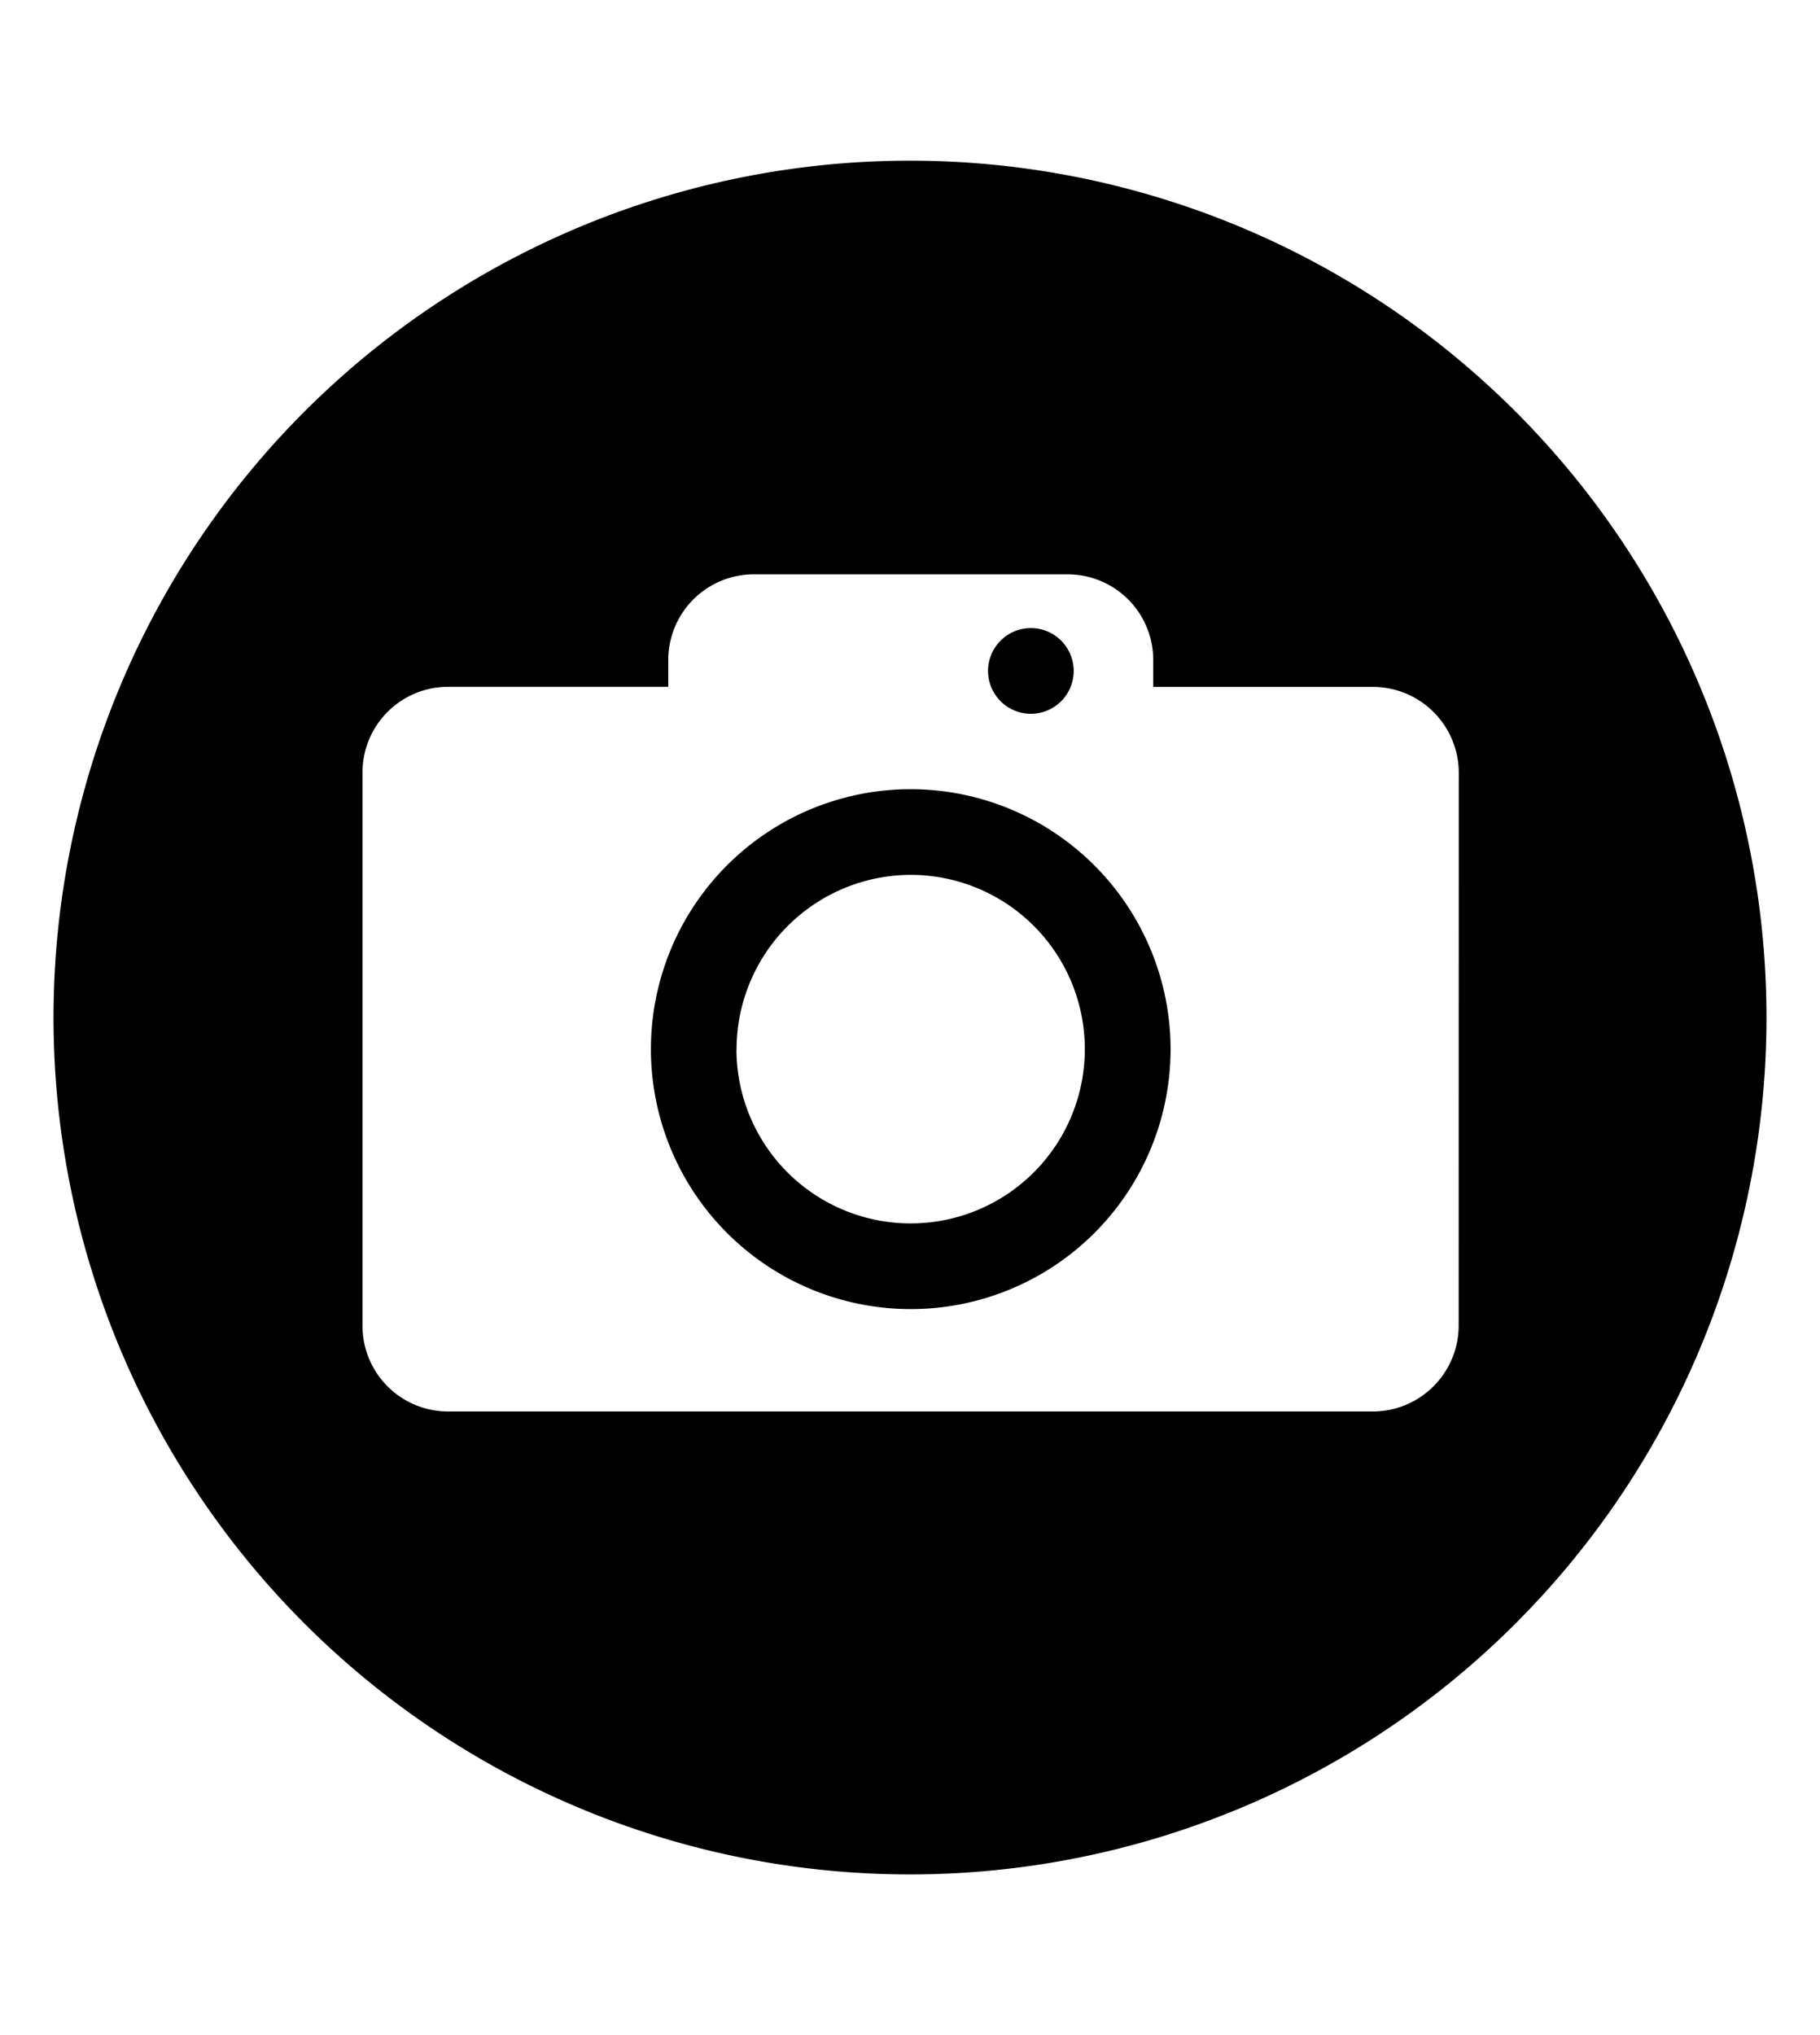
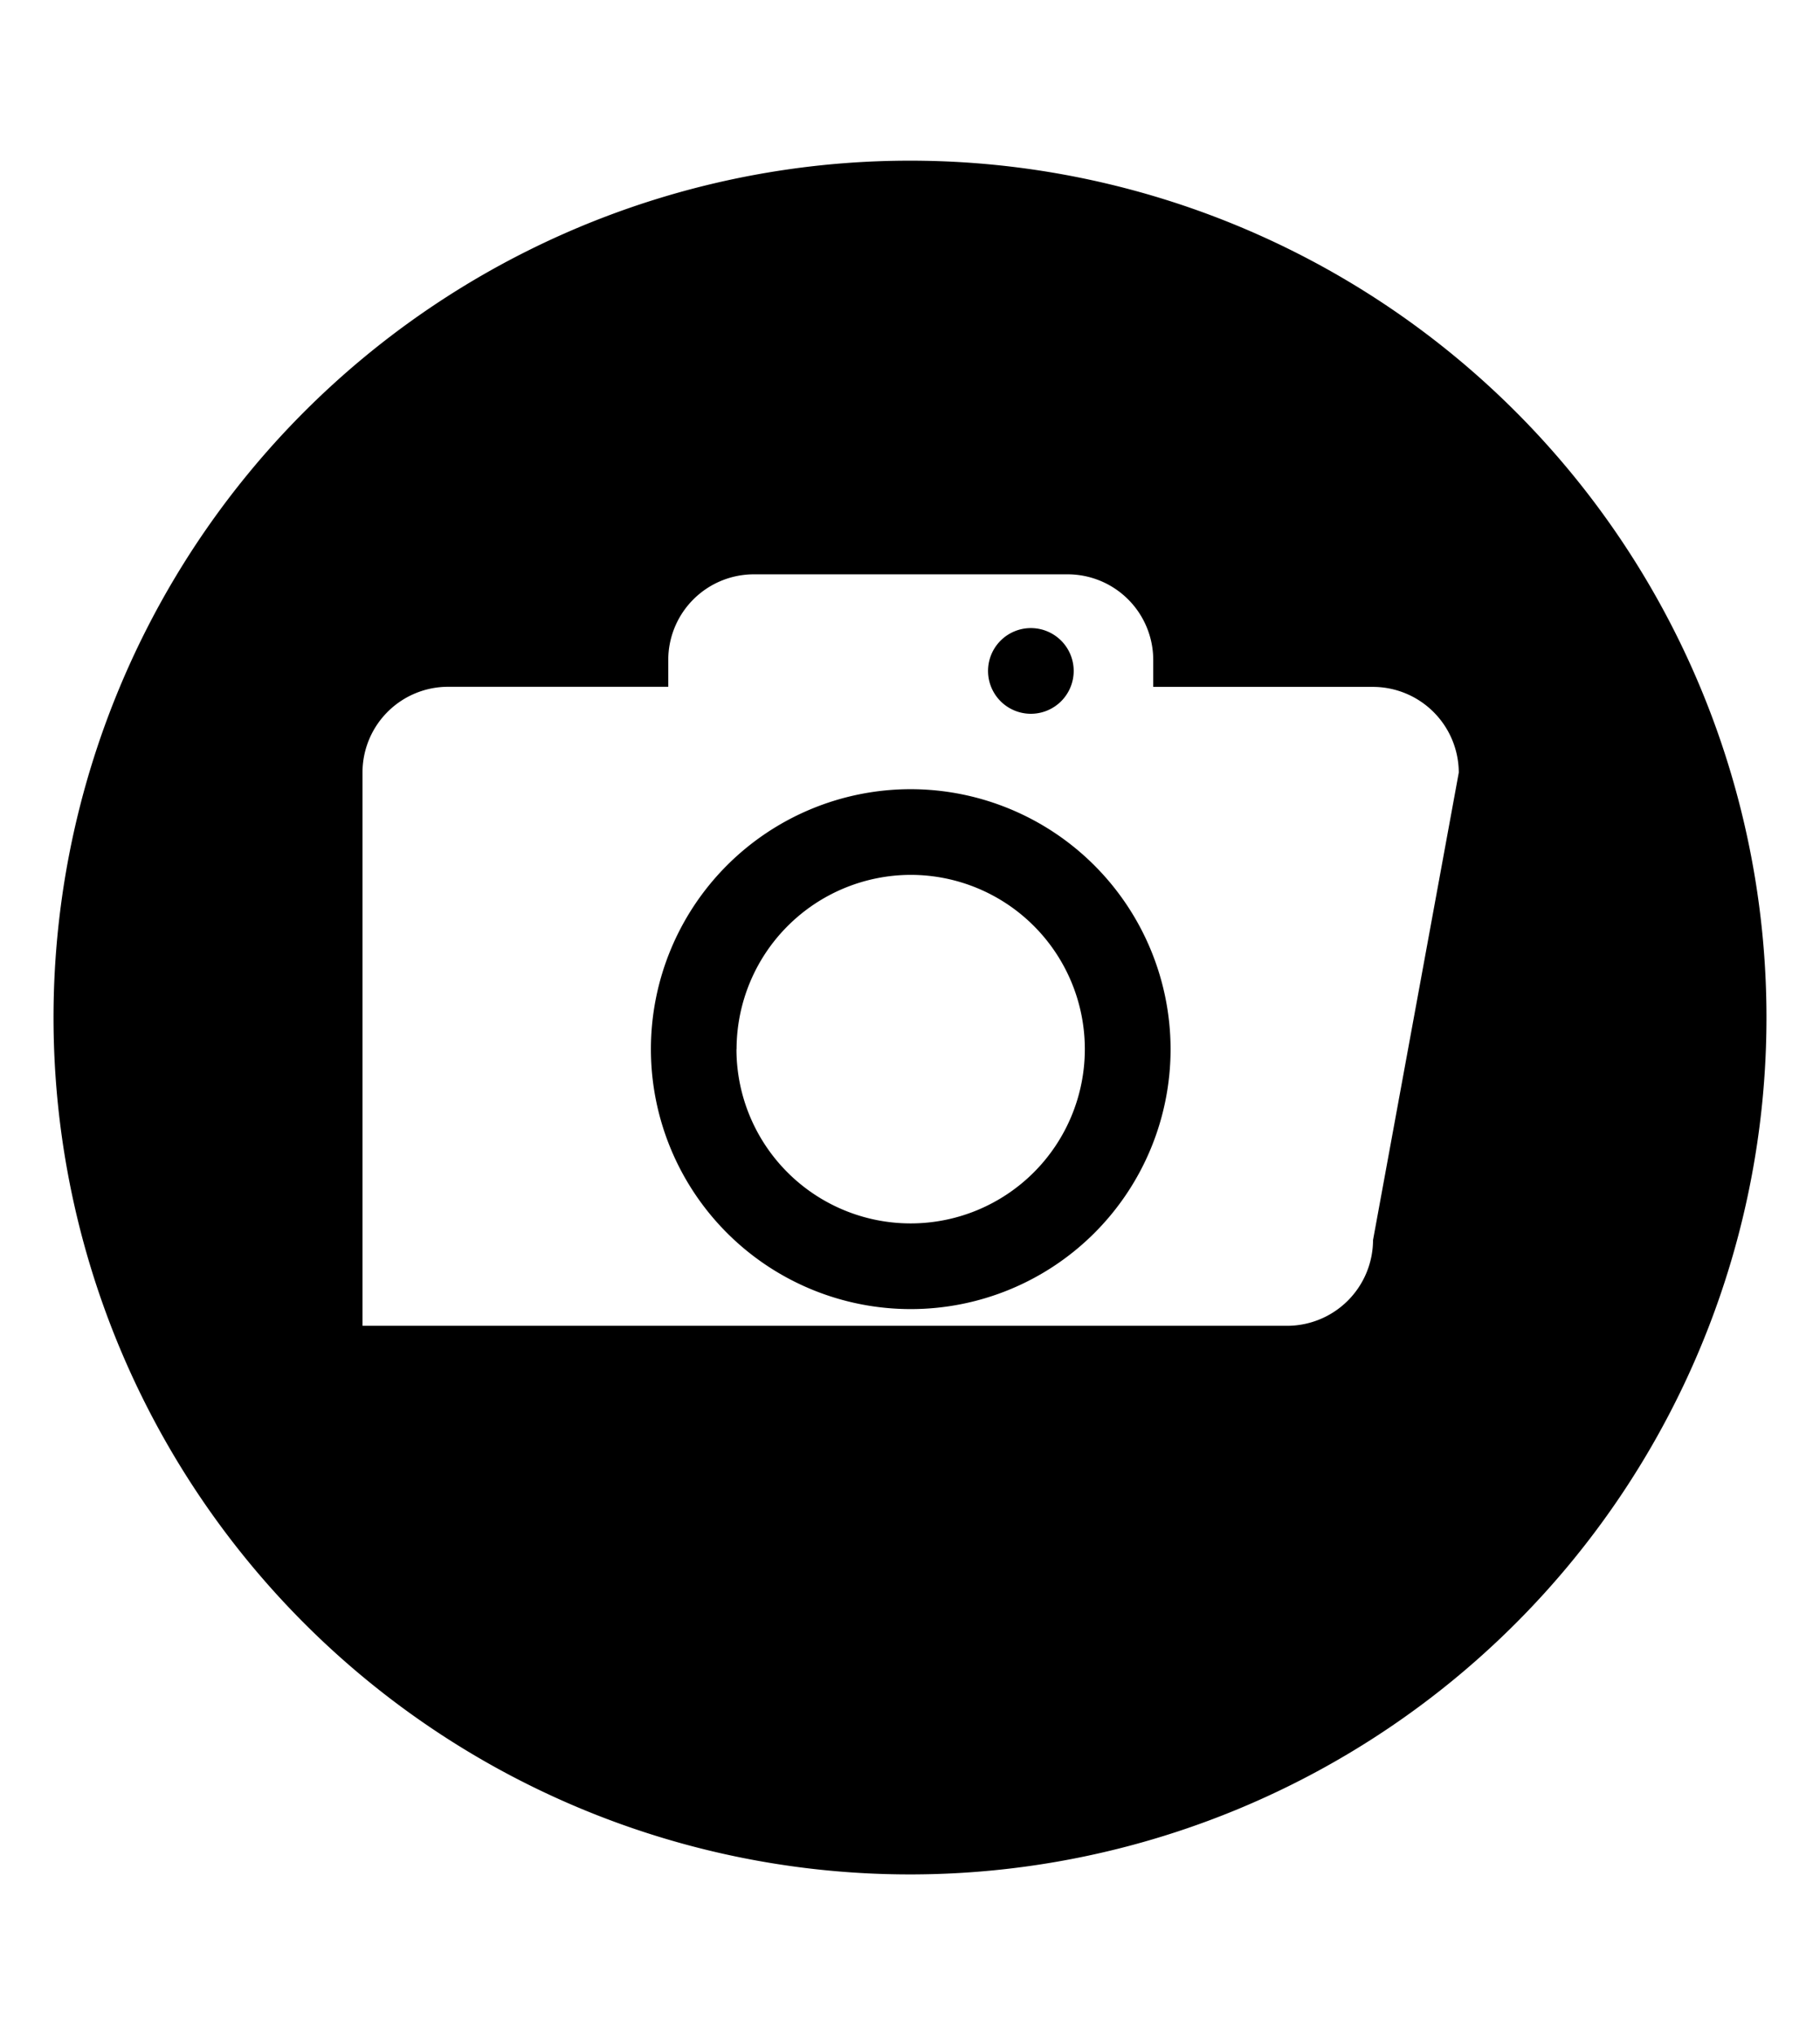
<svg xmlns="http://www.w3.org/2000/svg" aria-hidden="true" class="cf-icon-svg cf-icon-svg--photo-round" viewBox="0 0 17 19">
-   <path d="M16.5 9.5a8 8 0 1 1-8-8 8 8 0 0 1 8 8m-2.874-2.287a.803.803 0 0 0-.8-.8h-2.054v-.251a.8.8 0 0 0-.8-.8h-2.93a.8.8 0 0 0-.8.8v.25H4.186a.8.8 0 0 0-.8.8v5.166a.8.8 0 0 0 .8.8h8.639a.803.803 0 0 0 .8-.8zm-2.692 2.582a2.427 2.427 0 1 1-2.428-2.427 2.43 2.43 0 0 1 2.428 2.427m-4.055 0a1.627 1.627 0 1 0 1.627-1.627A1.63 1.63 0 0 0 6.88 9.795zm2.75-3.931a.4.4 0 1 0 .4.4.4.4 0 0 0-.4-.4" />
+   <path d="M16.5 9.5a8 8 0 1 1-8-8 8 8 0 0 1 8 8m-2.874-2.287a.803.803 0 0 0-.8-.8h-2.054v-.251a.8.8 0 0 0-.8-.8h-2.93a.8.8 0 0 0-.8.8v.25H4.186a.8.8 0 0 0-.8.8v5.166h8.639a.803.803 0 0 0 .8-.8zm-2.692 2.582a2.427 2.427 0 1 1-2.428-2.427 2.43 2.43 0 0 1 2.428 2.427m-4.055 0a1.627 1.627 0 1 0 1.627-1.627A1.63 1.63 0 0 0 6.88 9.795zm2.75-3.931a.4.4 0 1 0 .4.4.4.4 0 0 0-.4-.4" />
</svg>